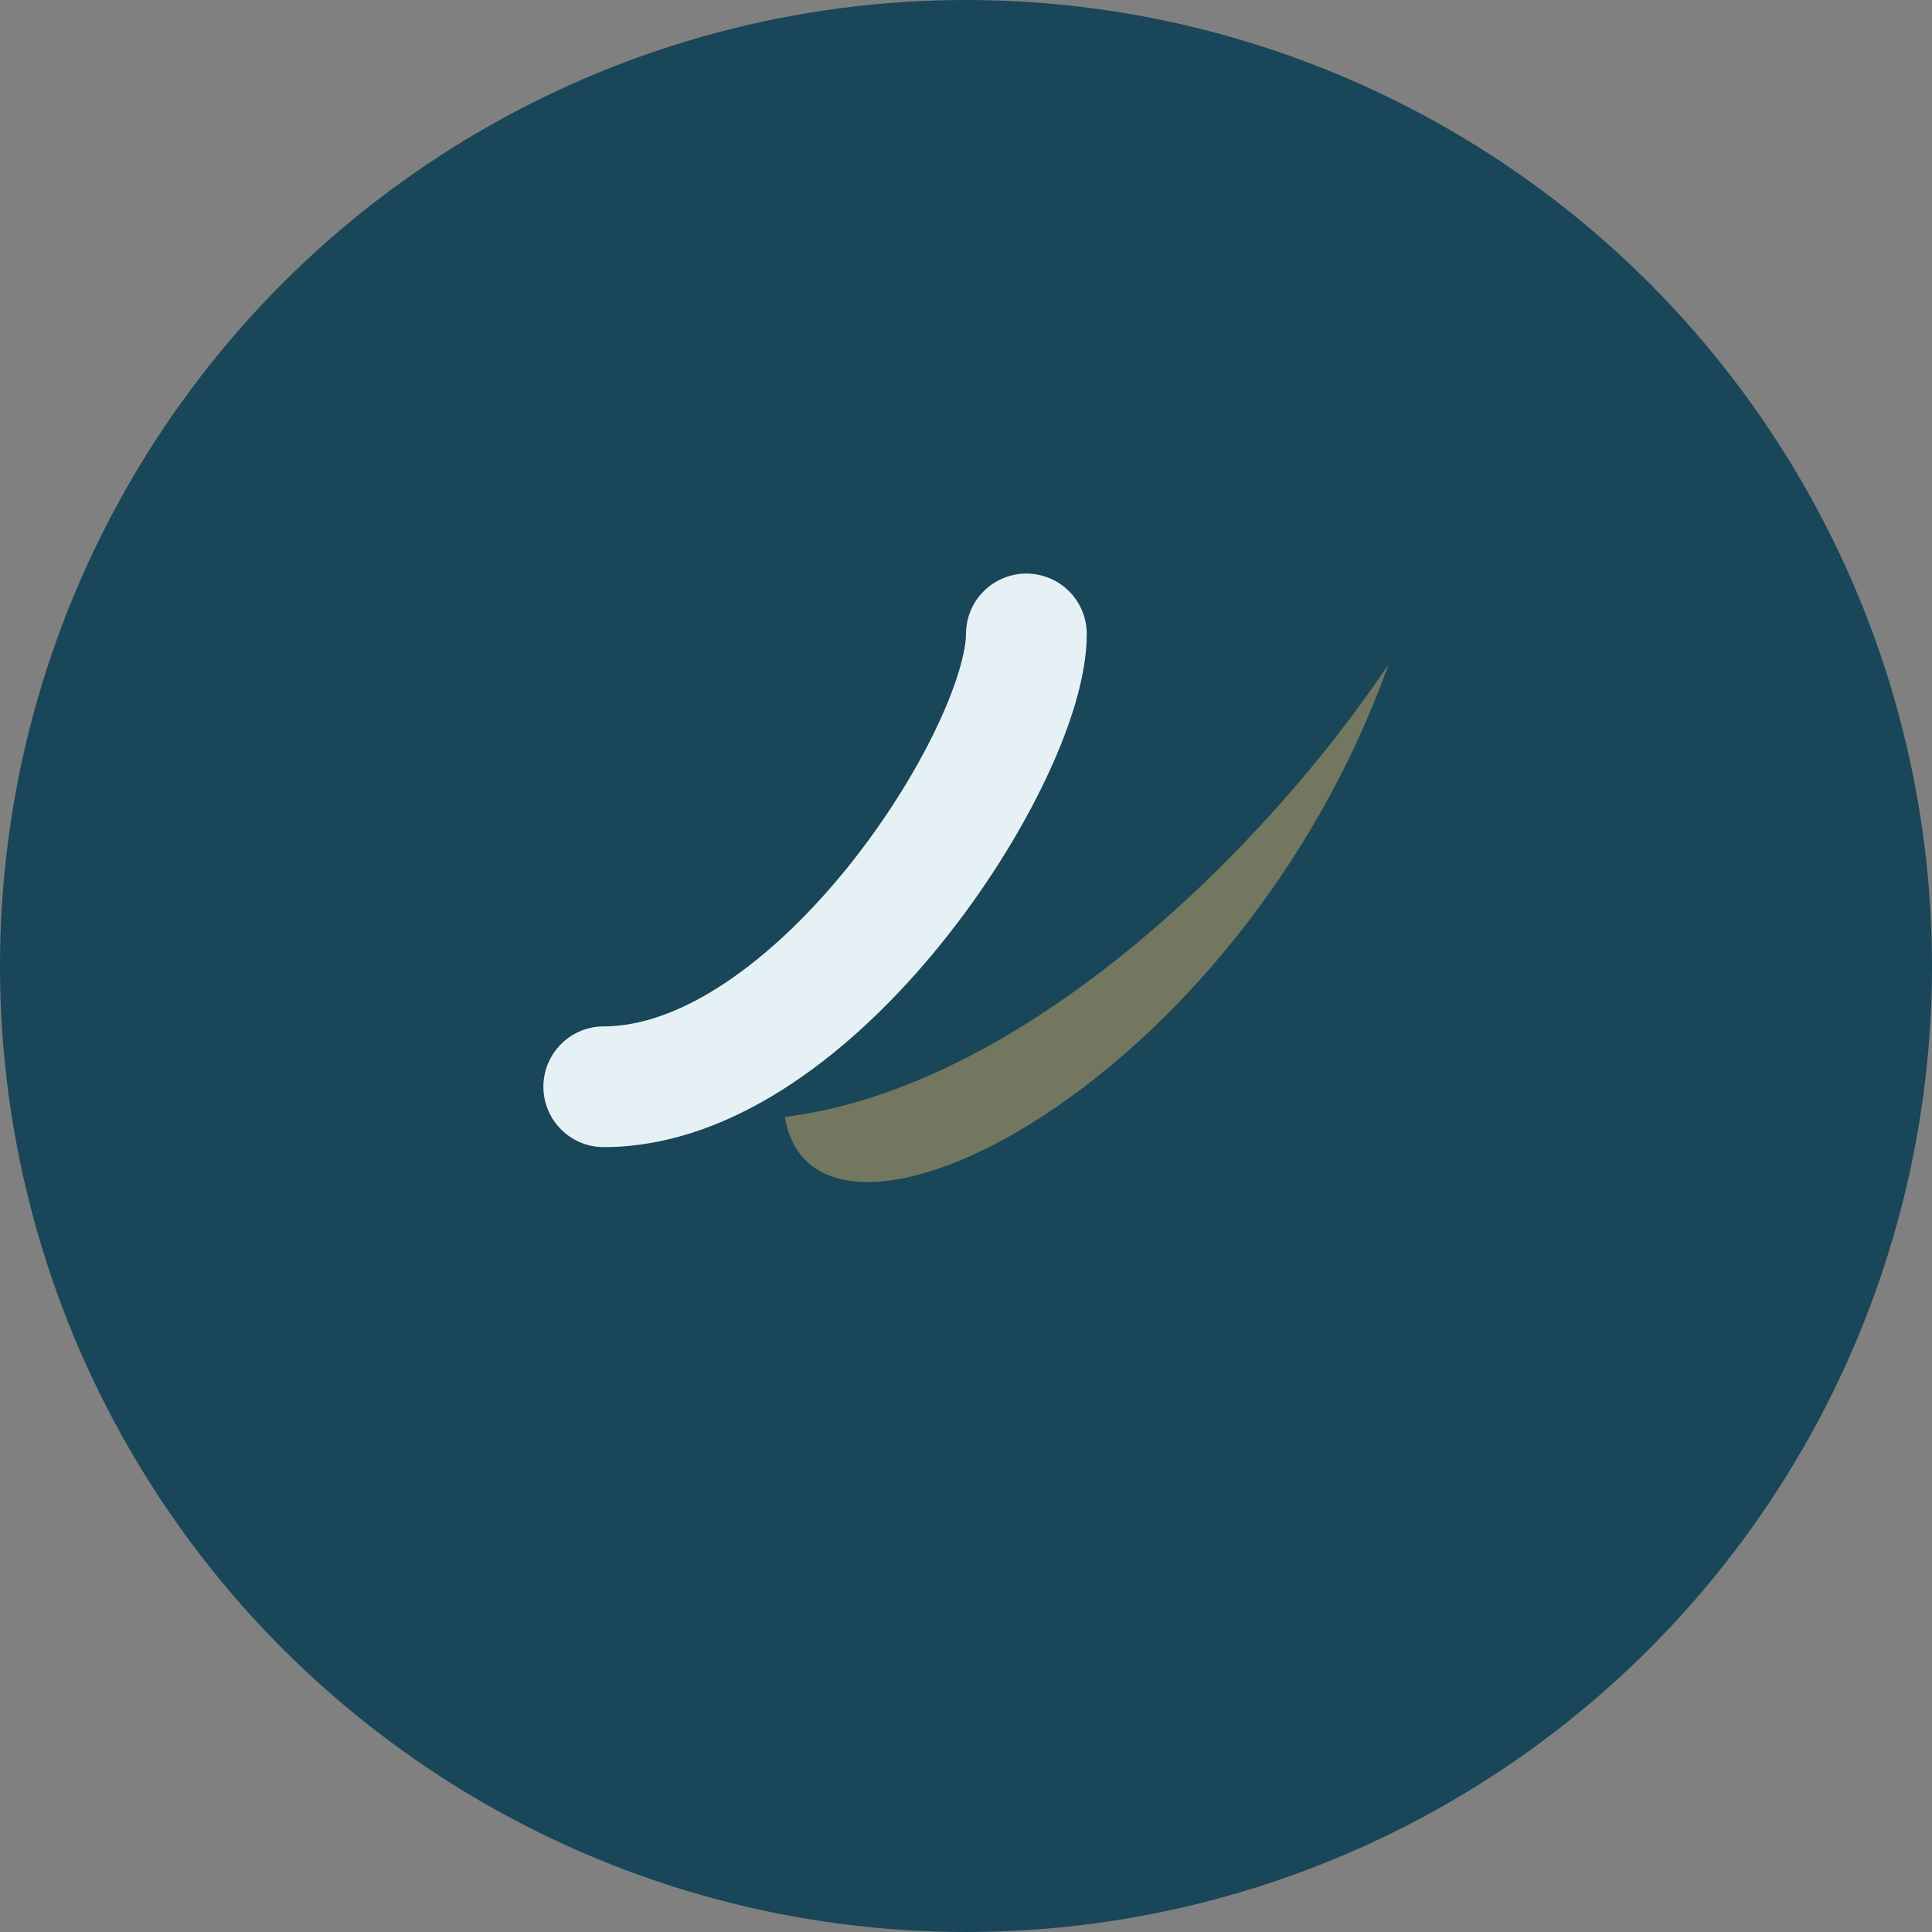
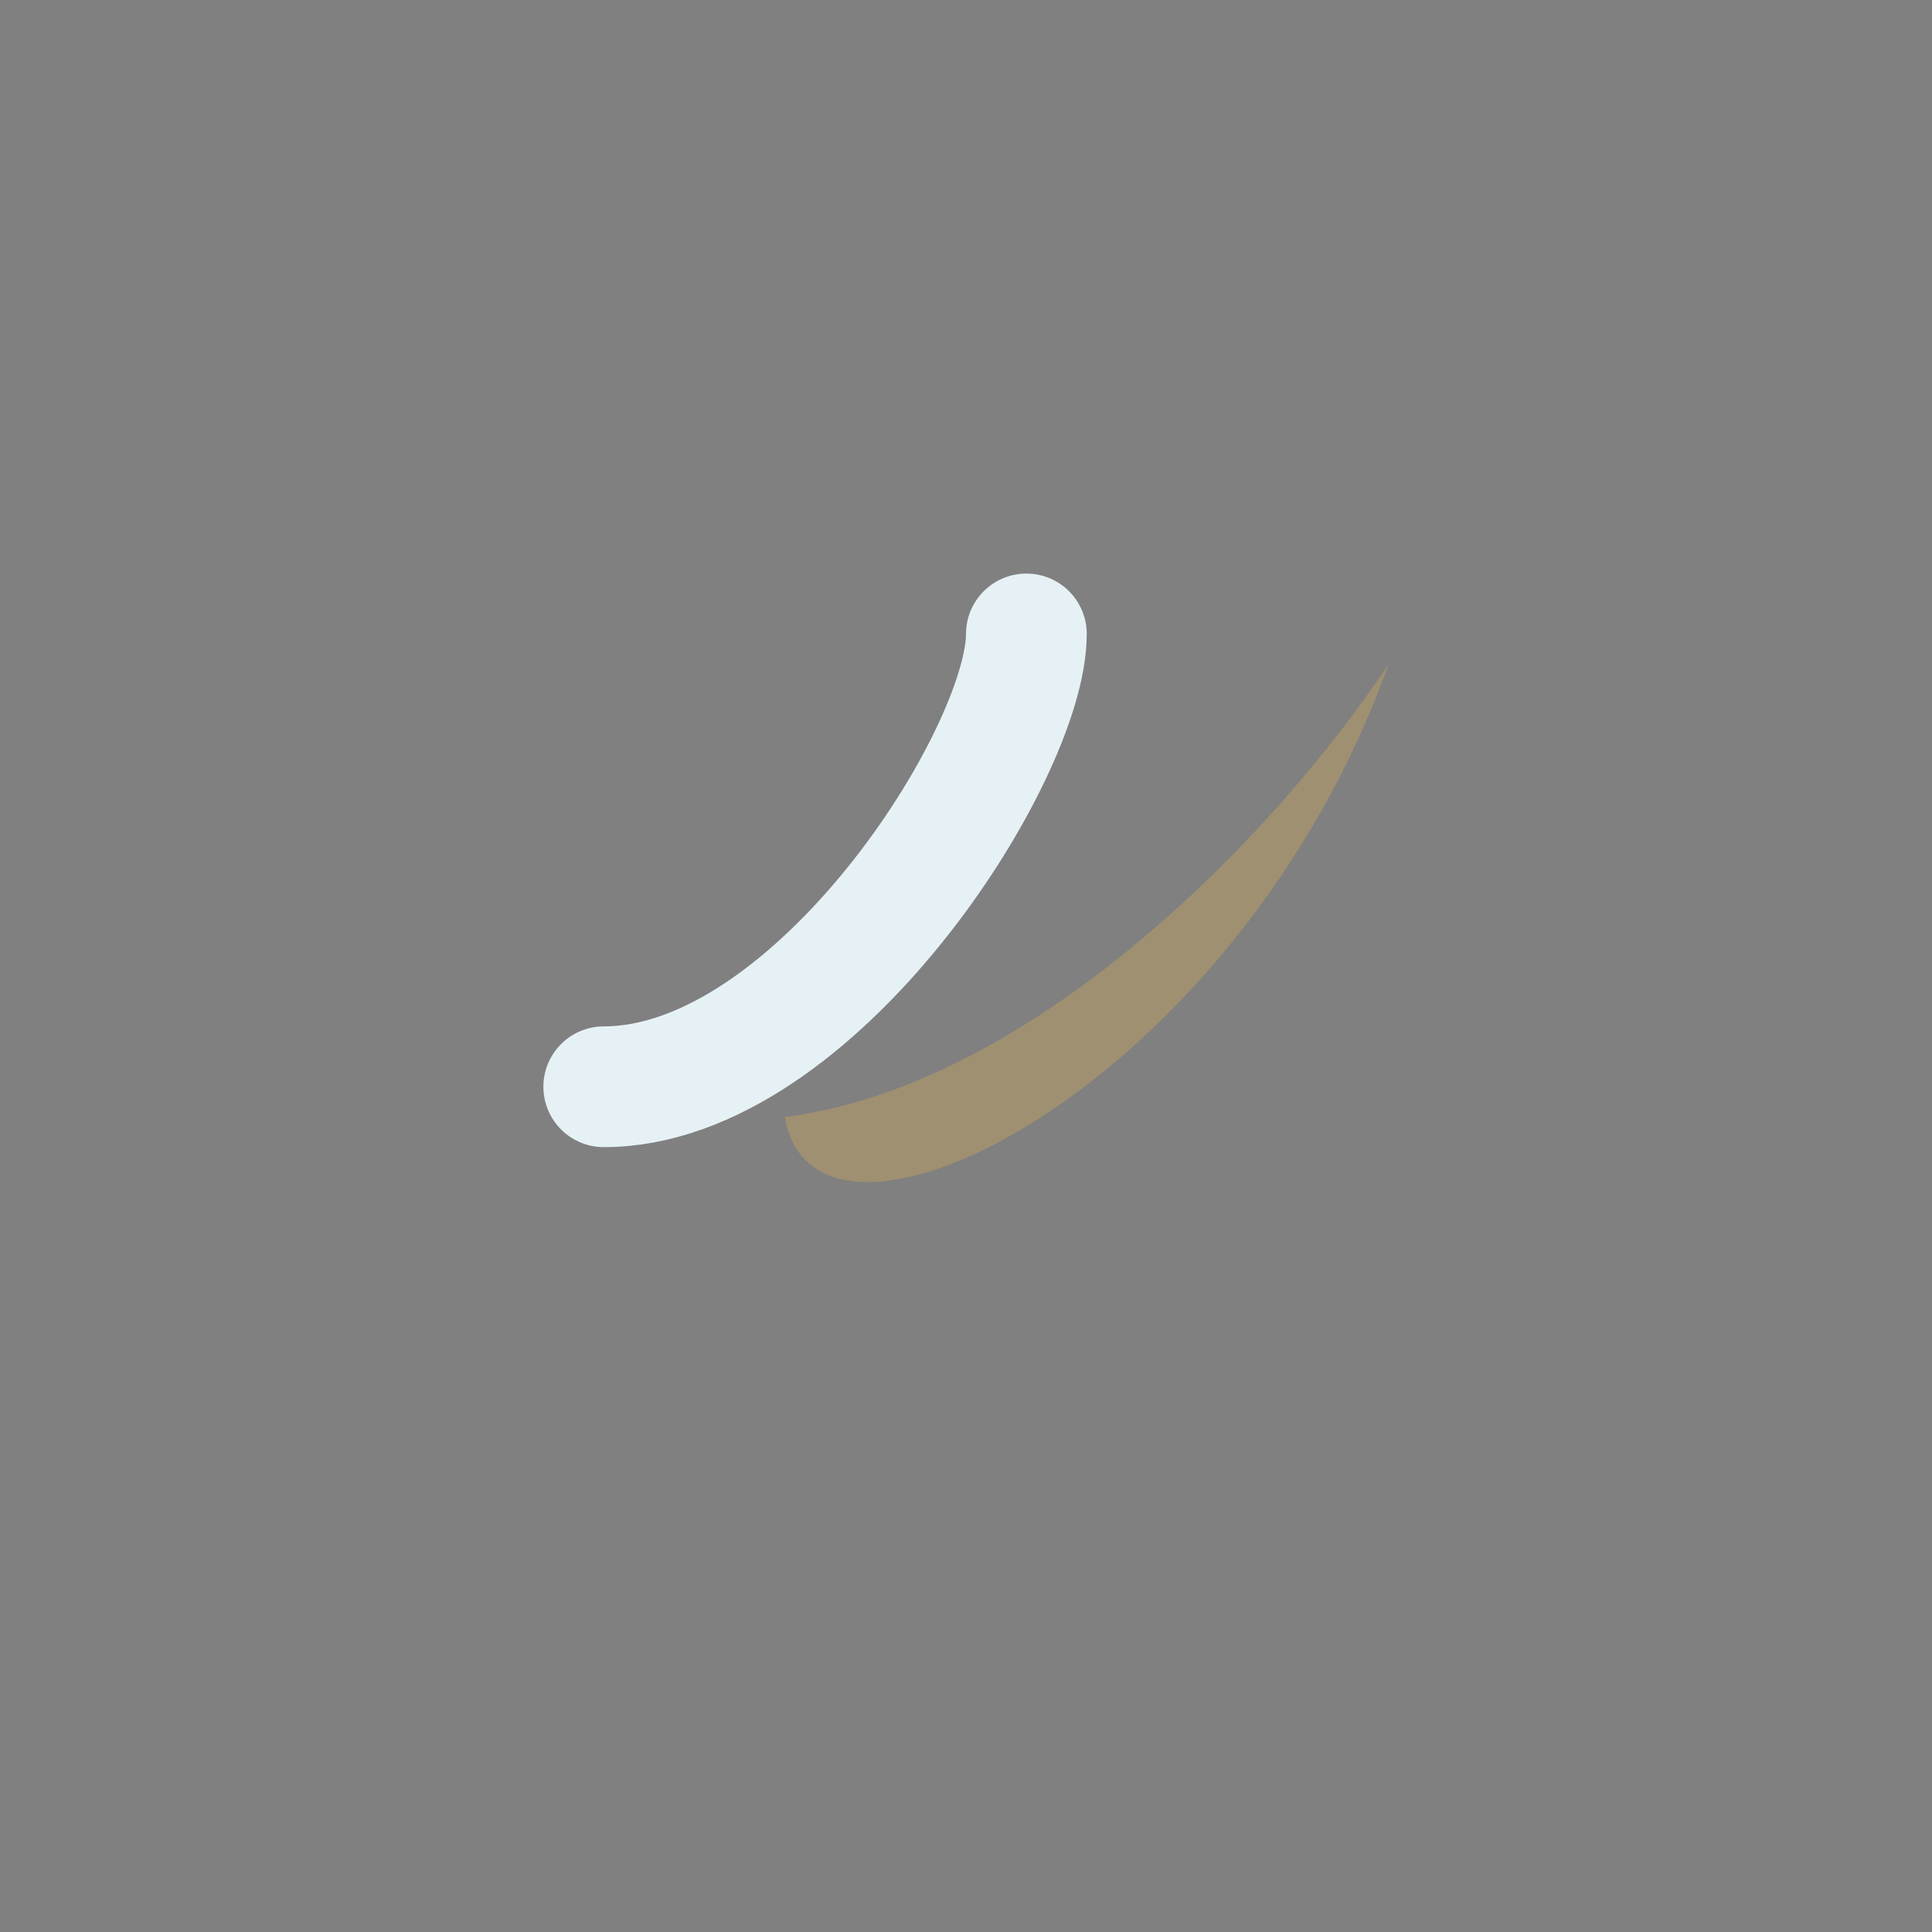
<svg xmlns="http://www.w3.org/2000/svg" width="32" height="32" viewBox="0 0 32 32">
  <rect x="0" y="0" width="32" height="32" fill="#808080" stroke="none" />
-   <circle cx="16" cy="16" r="16" fill="#194659" />
  <path d="M23 11c-2 3-6 7-10 7.5C13.5 21.5 20.5 18 23 11z" fill="#B59C67" opacity="0.58" />
  <path d="M10 18c3.5 0 7-5.5 7-7.5" fill="none" stroke="#E5F1F5" stroke-width="2" stroke-linecap="round" />
</svg>